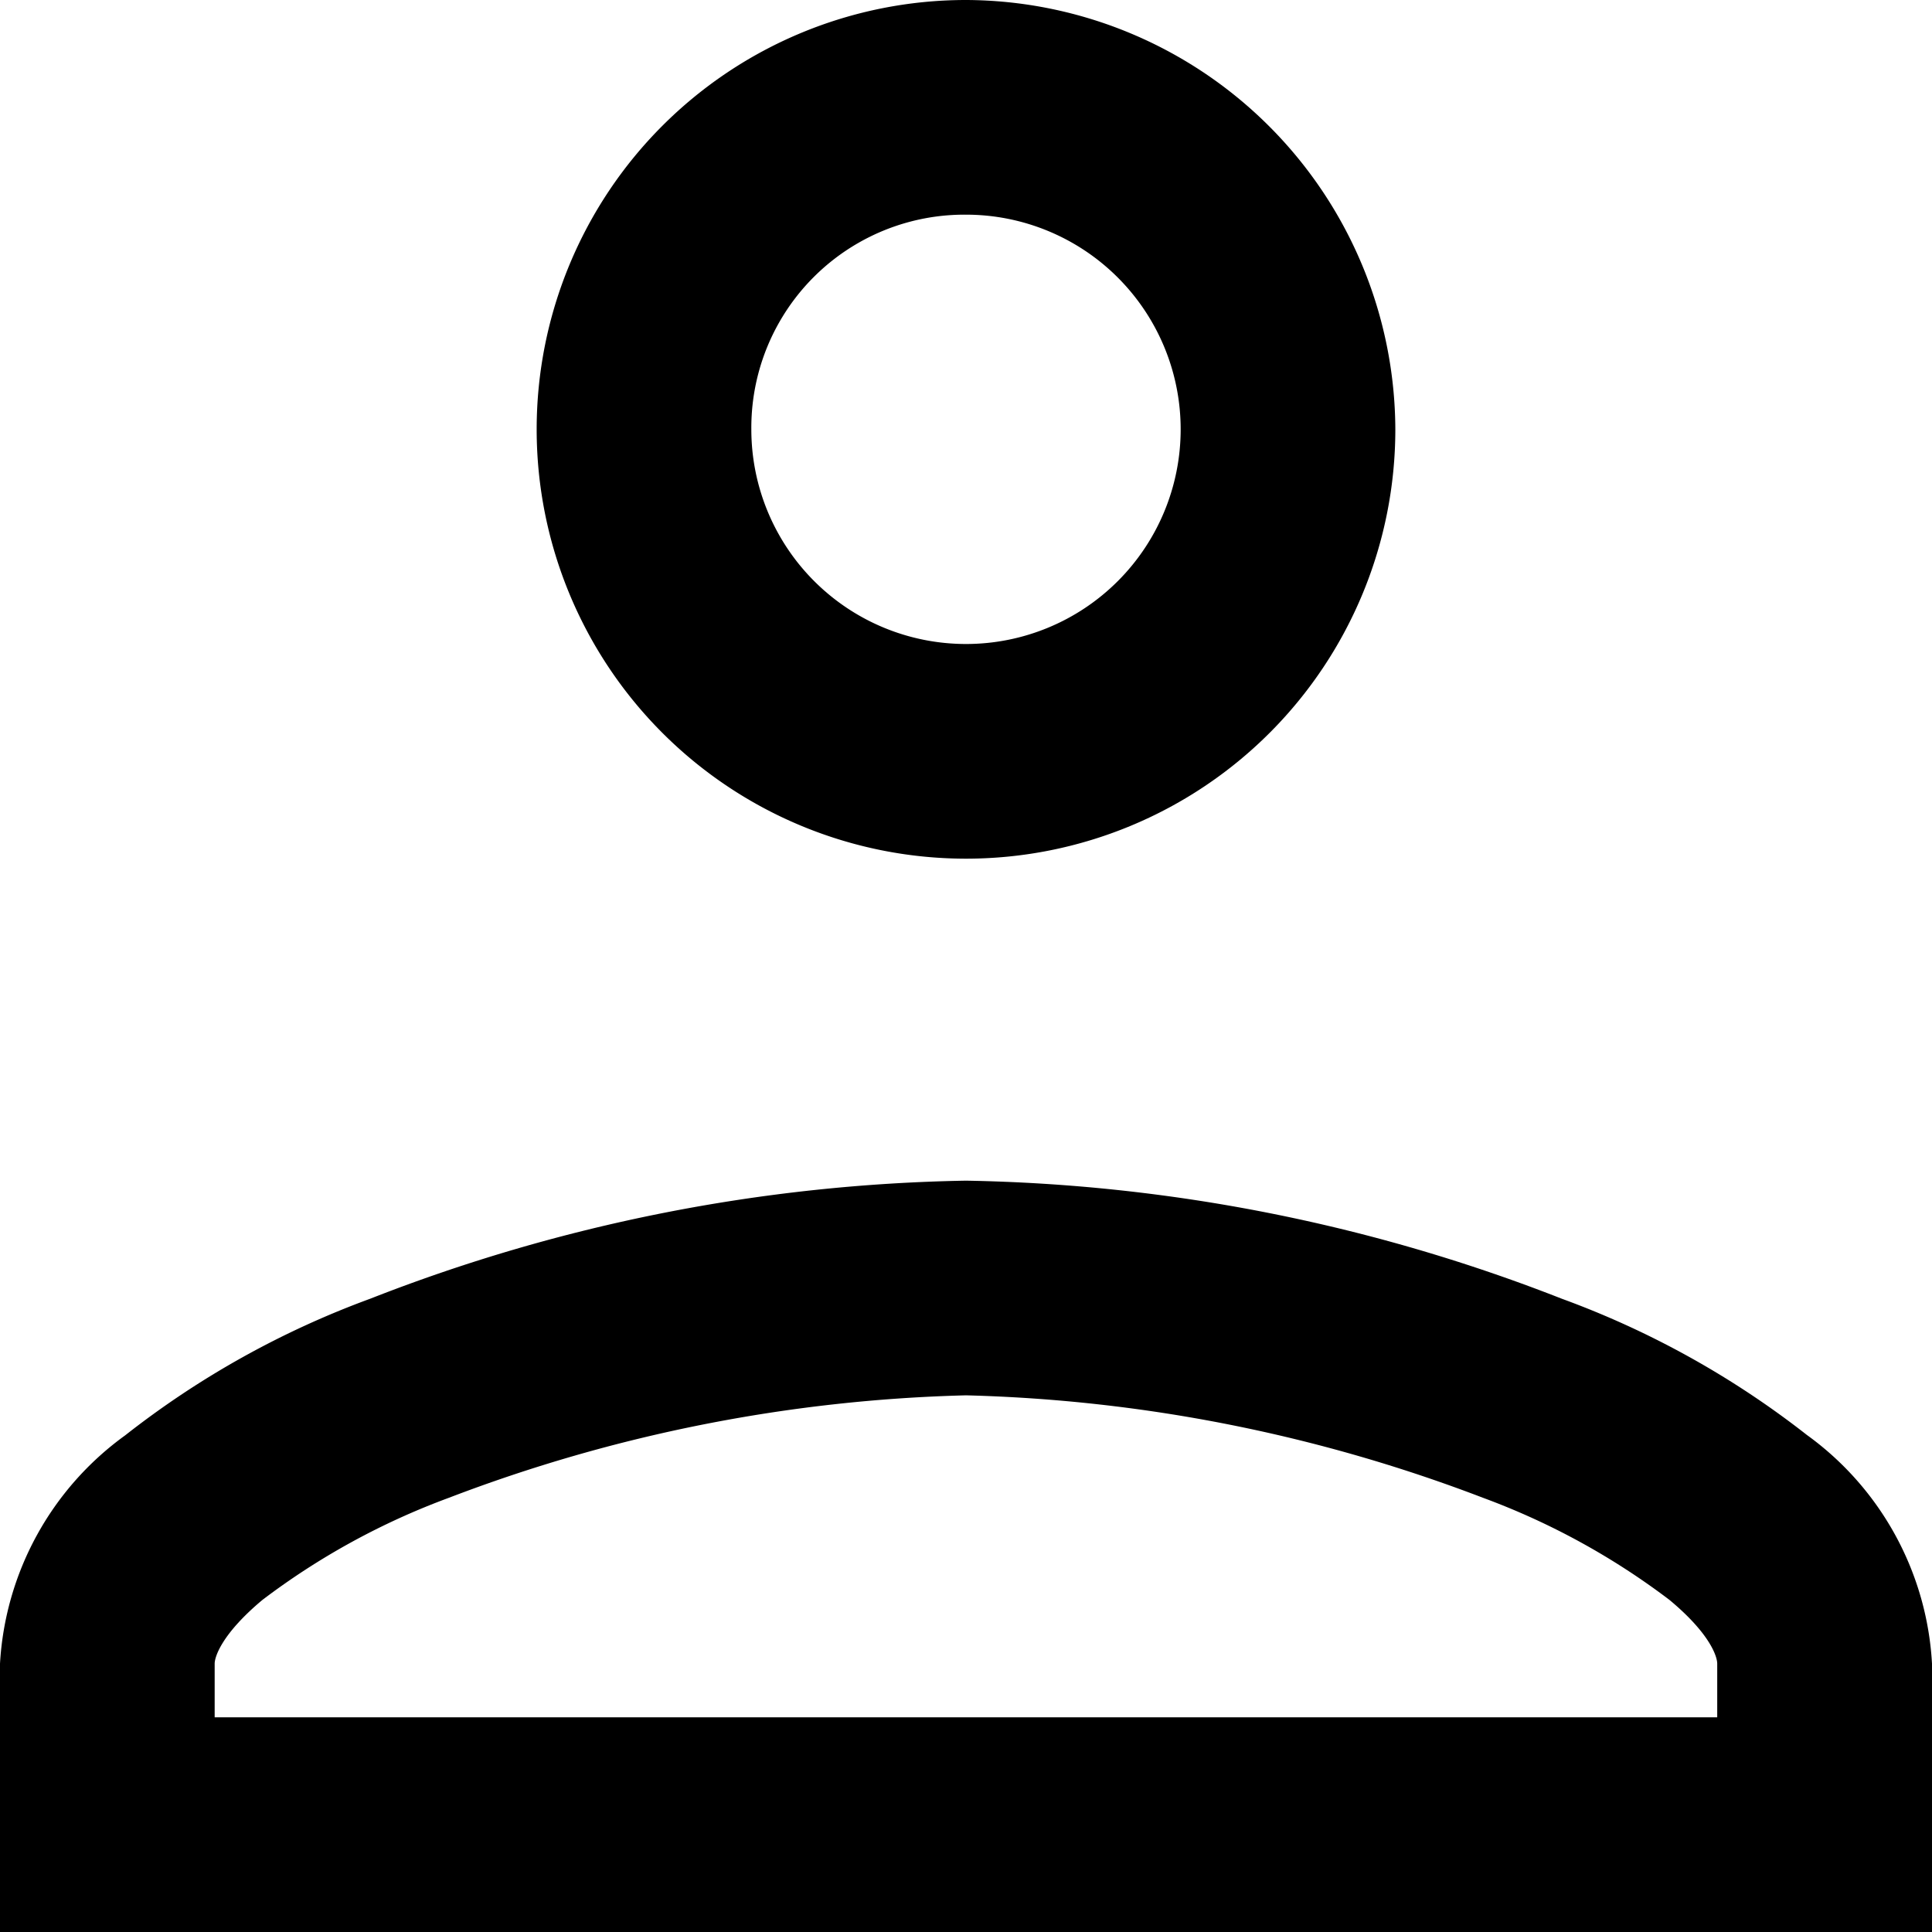
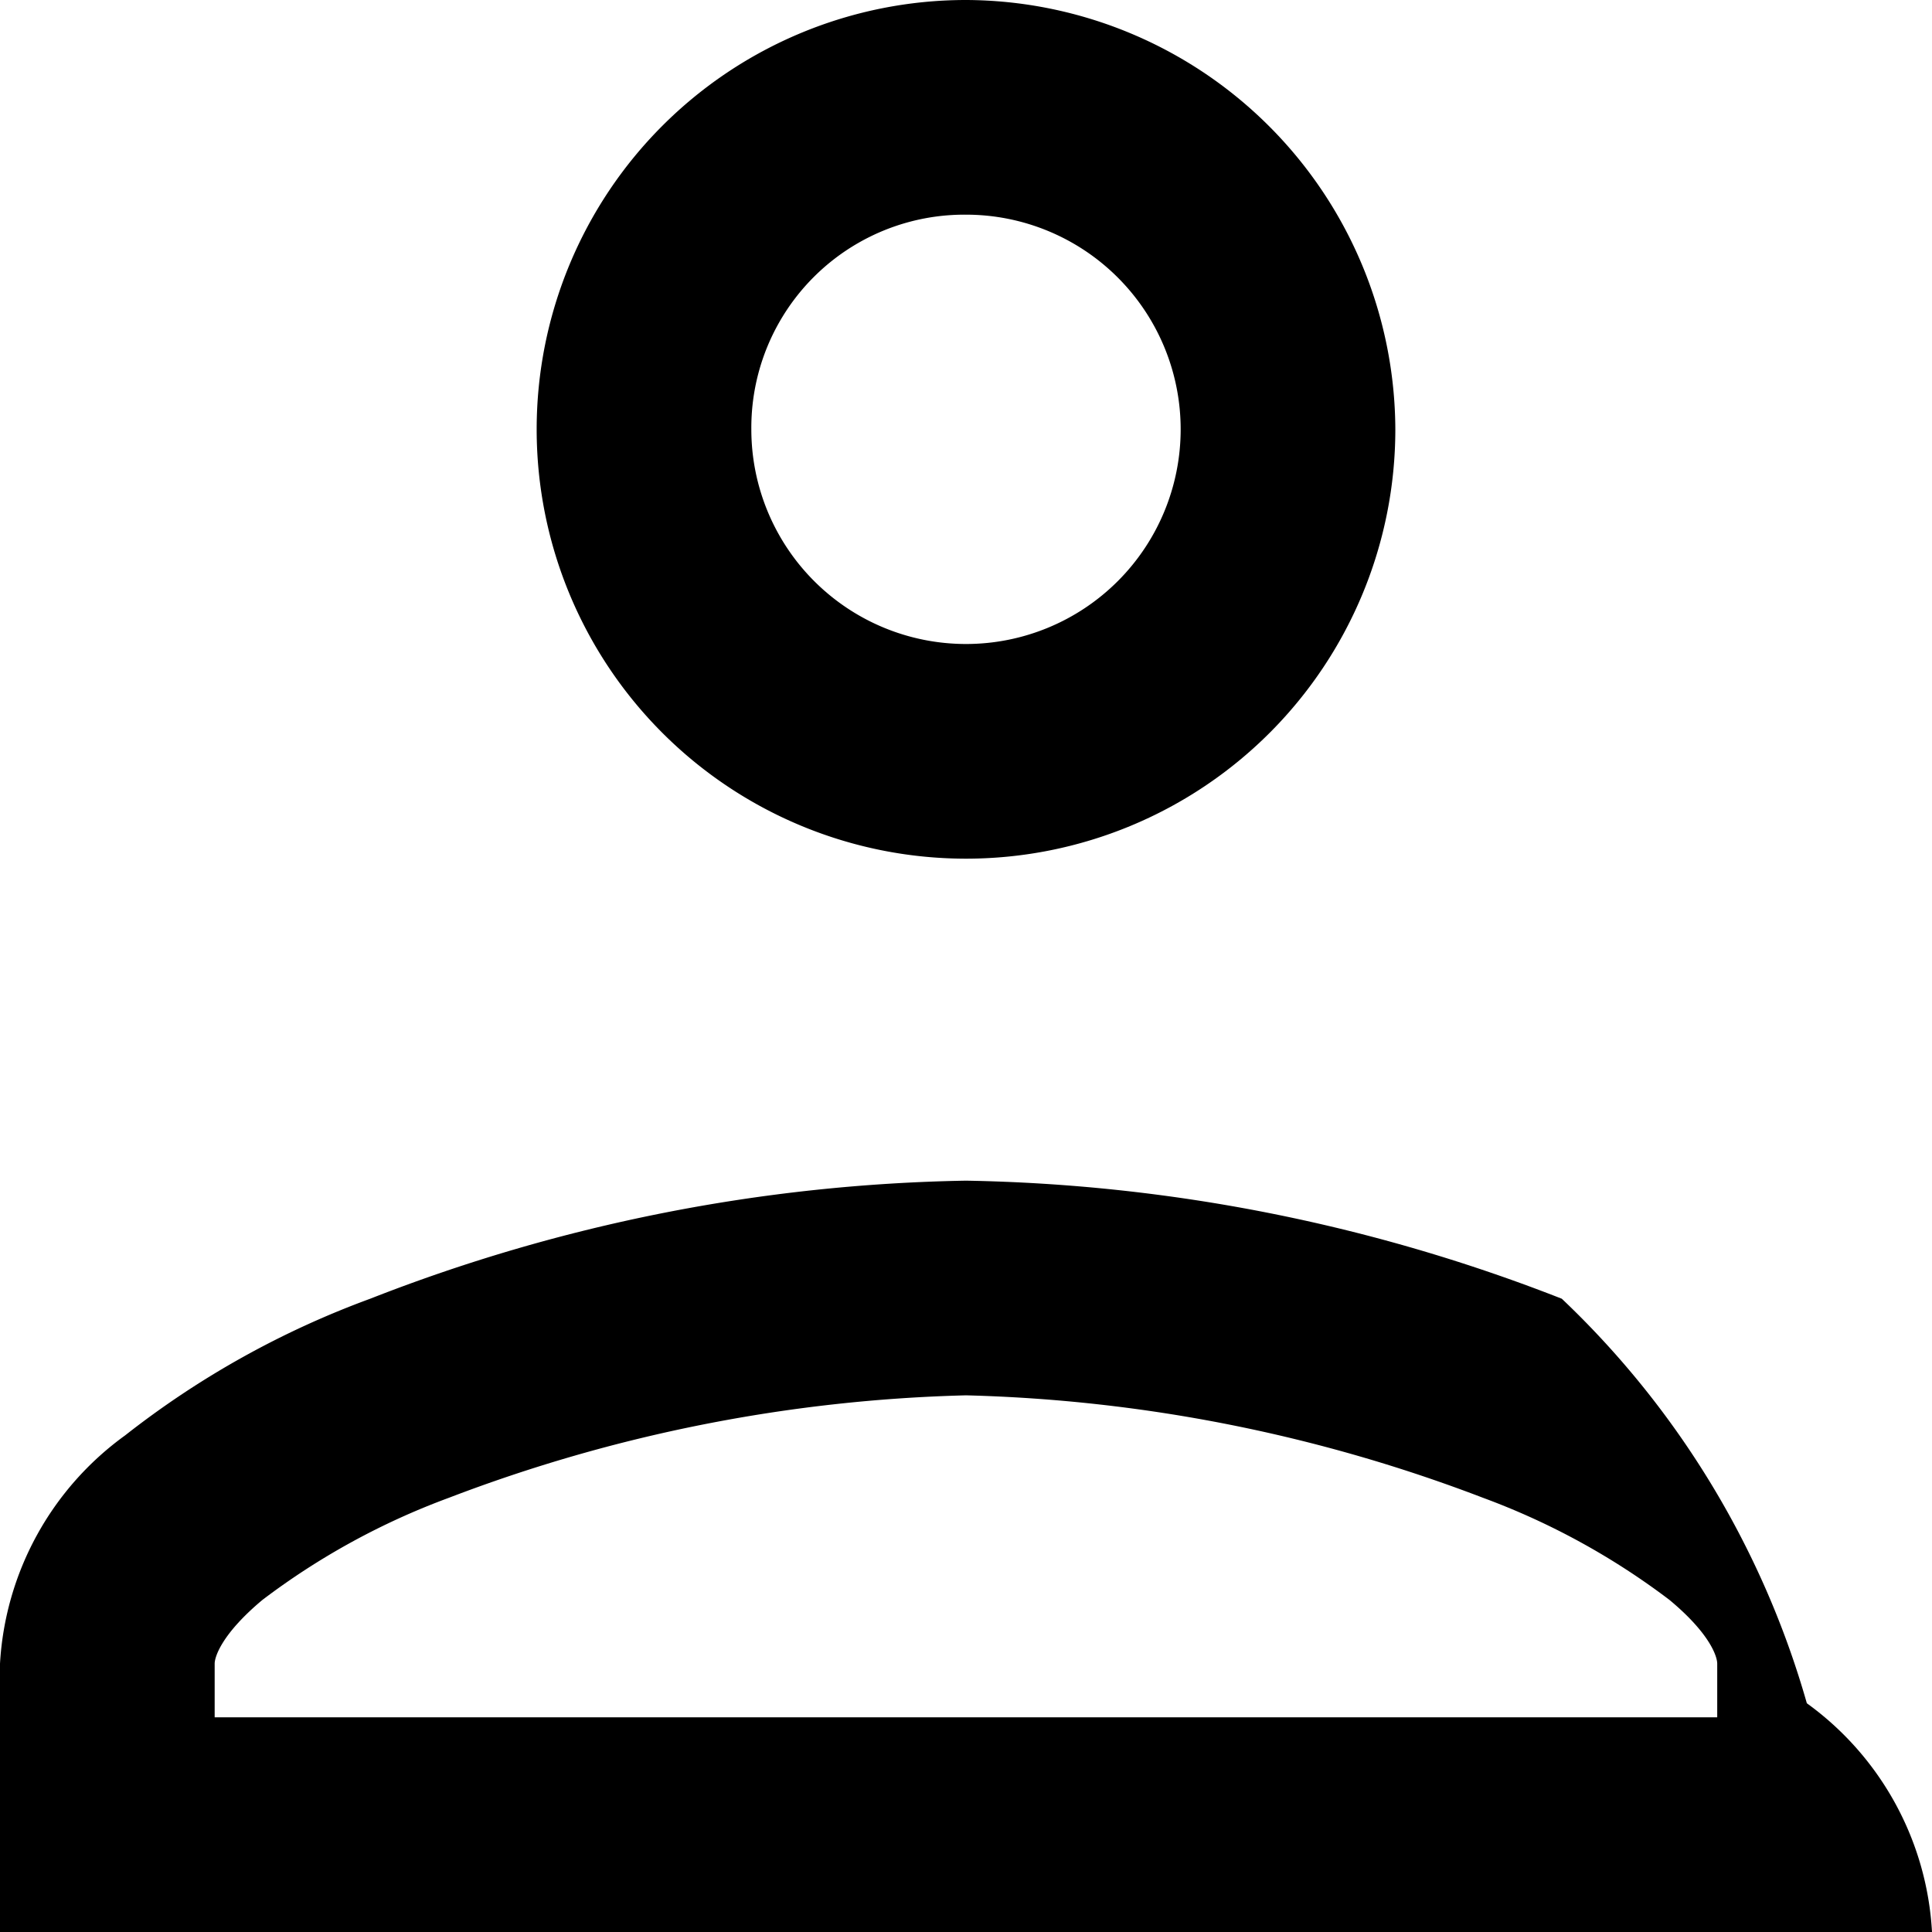
<svg xmlns="http://www.w3.org/2000/svg" width="18" height="18" viewBox="0 0 18 18">
-   <path id="icons8-user" d="M12,3a4,4,0,1,0,4,4A4.015,4.015,0,0,0,12,3Zm0,2a2,2,0,1,1-2,2A1.985,1.985,0,0,1,12,5Zm0,9a15.947,15.947,0,0,0-5.551,1.1,8.345,8.345,0,0,0-2.283,1.273A2.821,2.821,0,0,0,3,18.5V21H21V18.5a2.821,2.821,0,0,0-1.166-2.131A8.345,8.345,0,0,0,17.551,15.1,15.947,15.947,0,0,0,12,14Zm0,2a14.492,14.492,0,0,1,4.818.955,6.717,6.717,0,0,1,1.736.951c.378.314.445.528.445.594V19H5v-.5c0-.065.068-.279.445-.594a6.717,6.717,0,0,1,1.736-.951A14.492,14.492,0,0,1,12,16Z" transform="translate(-3 -3)" />
+   <path id="icons8-user" d="M12,3a4,4,0,1,0,4,4A4.015,4.015,0,0,0,12,3Zm0,2a2,2,0,1,1-2,2A1.985,1.985,0,0,1,12,5Zm0,9a15.947,15.947,0,0,0-5.551,1.1,8.345,8.345,0,0,0-2.283,1.273A2.821,2.821,0,0,0,3,18.5V21H21a2.821,2.821,0,0,0-1.166-2.131A8.345,8.345,0,0,0,17.551,15.1,15.947,15.947,0,0,0,12,14Zm0,2a14.492,14.492,0,0,1,4.818.955,6.717,6.717,0,0,1,1.736.951c.378.314.445.528.445.594V19H5v-.5c0-.065.068-.279.445-.594a6.717,6.717,0,0,1,1.736-.951A14.492,14.492,0,0,1,12,16Z" transform="translate(-3 -3)" />
</svg>